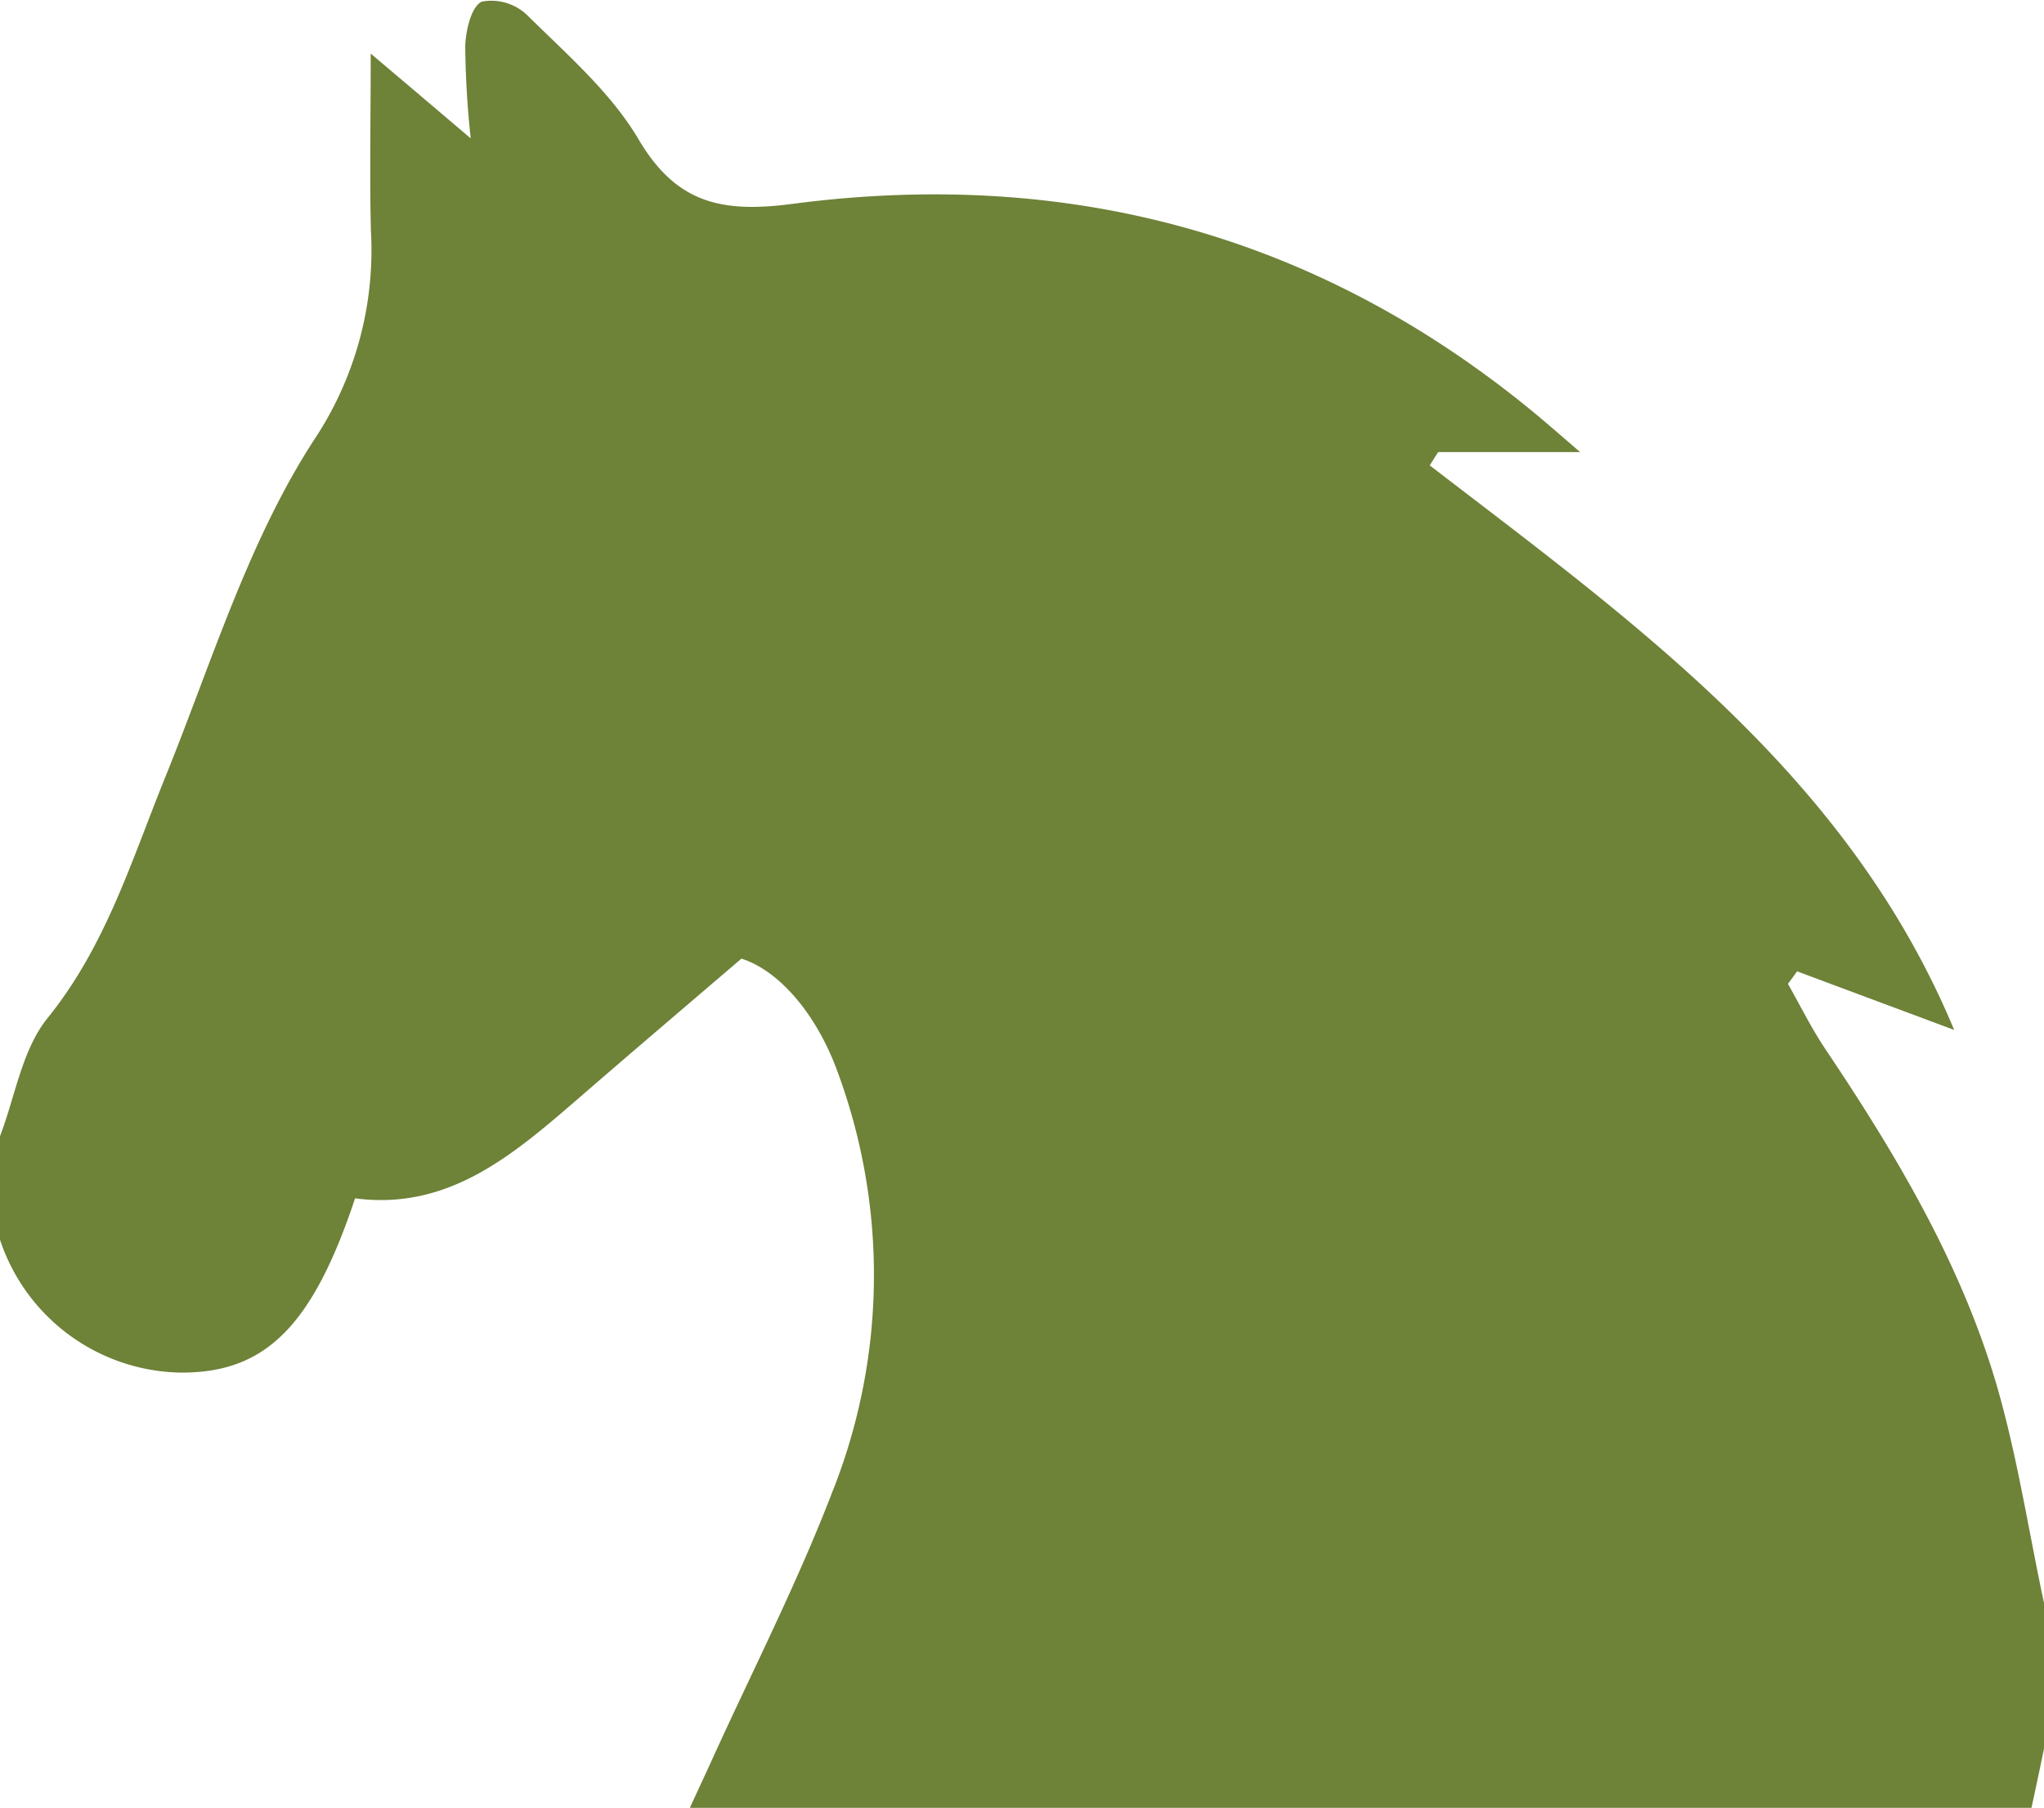
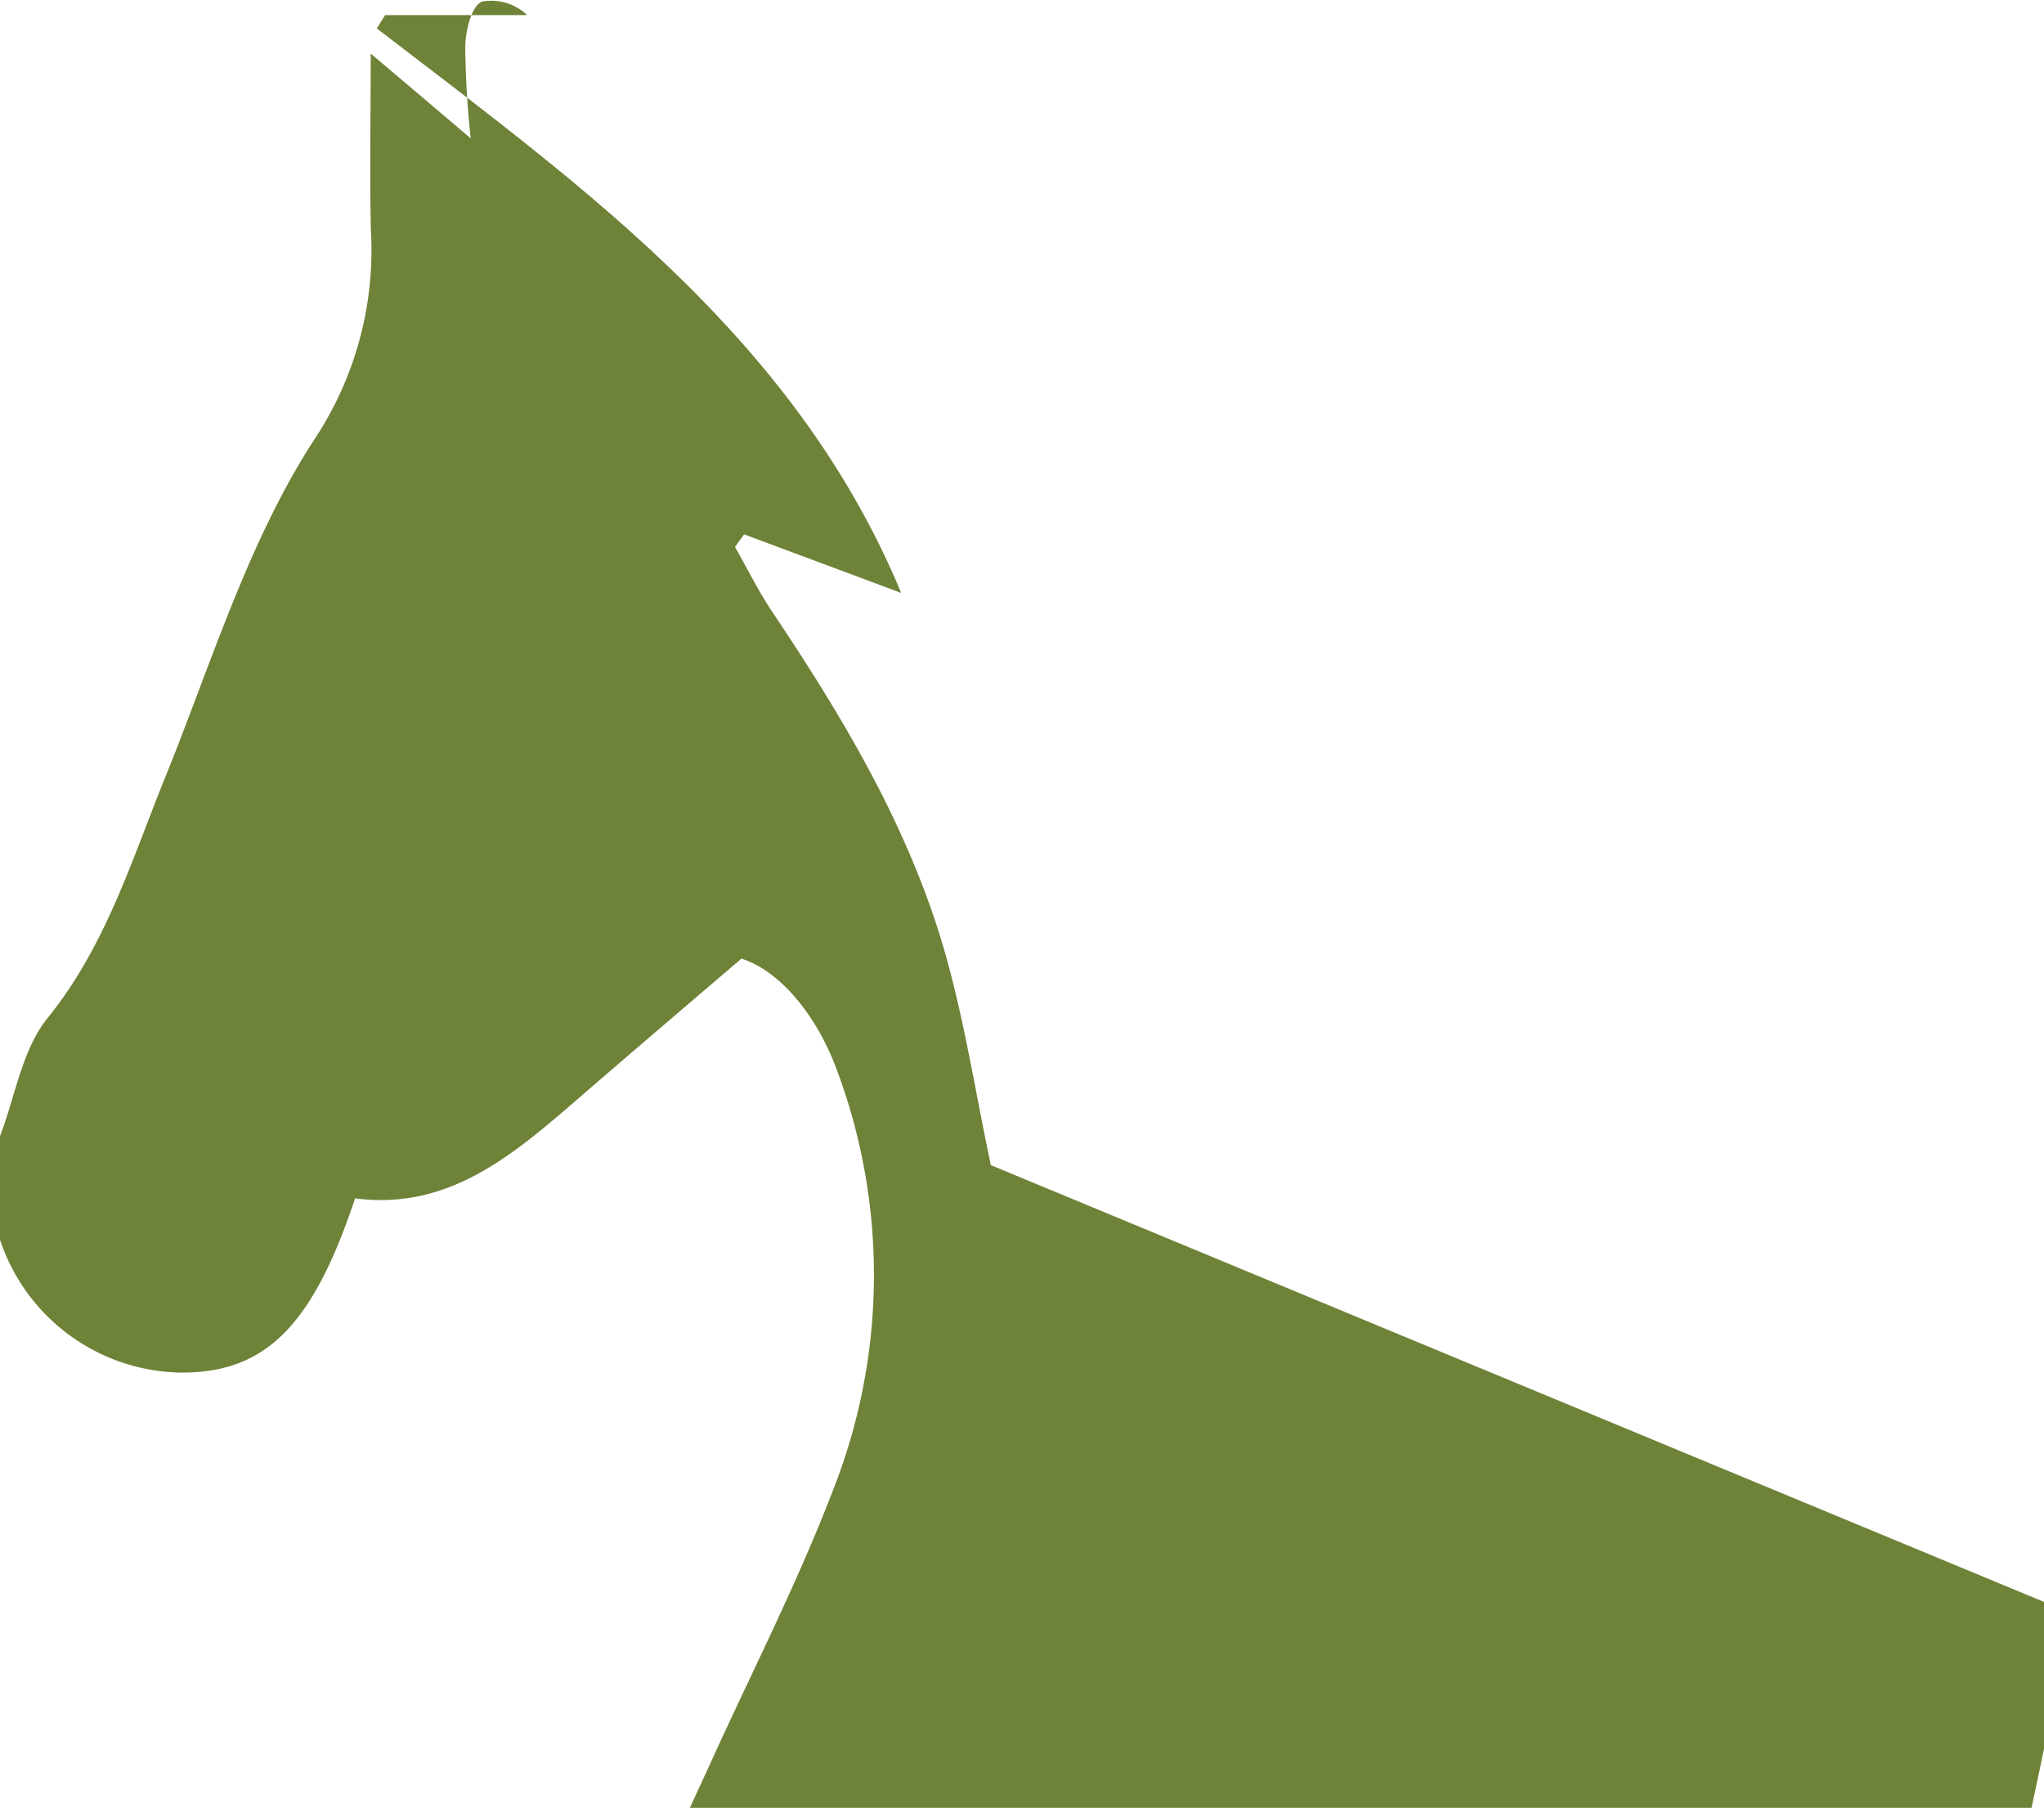
<svg xmlns="http://www.w3.org/2000/svg" width="104.65" height="92.543" viewBox="0 0 104.65 92.543">
-   <path id="Icoon_stap_4" data-name="Icoon stap 4" d="M179.43,130.4v7.51c-.2.98-.41,1.96-.64,3.03H110.1c.41-.89.74-1.6,1.07-2.32,2.09-4.61,4.41-9.13,6.22-13.84a29.989,29.989,0,0,0,.26-21.55c-1.07-2.93-2.98-5.15-4.91-5.76-3.17,2.71-5.8,4.95-8.42,7.22-3.3,2.85-6.6,5.68-11.36,5.05-2.19,6.58-4.62,8.96-8.97,8.92a9.923,9.923,0,0,1-9.21-6.8v-5.3c.78-2.04,1.13-4.43,2.43-6.04,3-3.71,4.31-8.1,6.04-12.36,2.36-5.83,4.23-12.03,7.6-17.23A17.52,17.52,0,0,0,93.77,60.2c-.07-2.82-.01-5.64-.01-9.06,2.07,1.75,3.52,2.98,5.12,4.34a47.463,47.463,0,0,1-.28-4.74c.03-.8.31-2.01.85-2.26a2.655,2.655,0,0,1,2.32.69c2.03,2.01,4.29,3.96,5.71,6.37,1.96,3.32,4.33,3.76,7.9,3.29,14.16-1.85,26.95,1.59,38.05,10.78.68.57,1.35,1.15,2.25,1.93h-7.27l-.43.68c10.53,8.09,21.42,15.85,26.85,28.9-2.86-1.07-5.45-2.03-8.04-3-.16.22-.31.43-.47.64.63,1.11,1.2,2.27,1.91,3.33,3.61,5.38,6.93,10.94,8.77,17.19,1.06,3.64,1.63,7.42,2.42,11.13" transform="translate(-74.78 -48.397)" fill="#6e8238" />
+   <path id="Icoon_stap_4" data-name="Icoon stap 4" d="M179.43,130.4v7.51c-.2.98-.41,1.96-.64,3.03H110.1c.41-.89.74-1.6,1.07-2.32,2.09-4.61,4.41-9.13,6.22-13.84a29.989,29.989,0,0,0,.26-21.55c-1.07-2.93-2.98-5.15-4.91-5.76-3.17,2.71-5.8,4.95-8.42,7.22-3.3,2.85-6.6,5.68-11.36,5.05-2.19,6.58-4.62,8.96-8.97,8.92a9.923,9.923,0,0,1-9.21-6.8v-5.3c.78-2.04,1.13-4.43,2.43-6.04,3-3.71,4.31-8.1,6.04-12.36,2.36-5.83,4.23-12.03,7.6-17.23A17.52,17.52,0,0,0,93.77,60.2c-.07-2.82-.01-5.64-.01-9.06,2.07,1.75,3.52,2.98,5.12,4.34a47.463,47.463,0,0,1-.28-4.74c.03-.8.31-2.01.85-2.26a2.655,2.655,0,0,1,2.32.69h-7.27l-.43.68c10.53,8.09,21.42,15.85,26.85,28.9-2.86-1.07-5.45-2.03-8.04-3-.16.22-.31.43-.47.64.63,1.11,1.2,2.27,1.91,3.33,3.61,5.38,6.93,10.94,8.77,17.19,1.06,3.64,1.63,7.42,2.42,11.13" transform="translate(-74.78 -48.397)" fill="#6e8238" />
</svg>